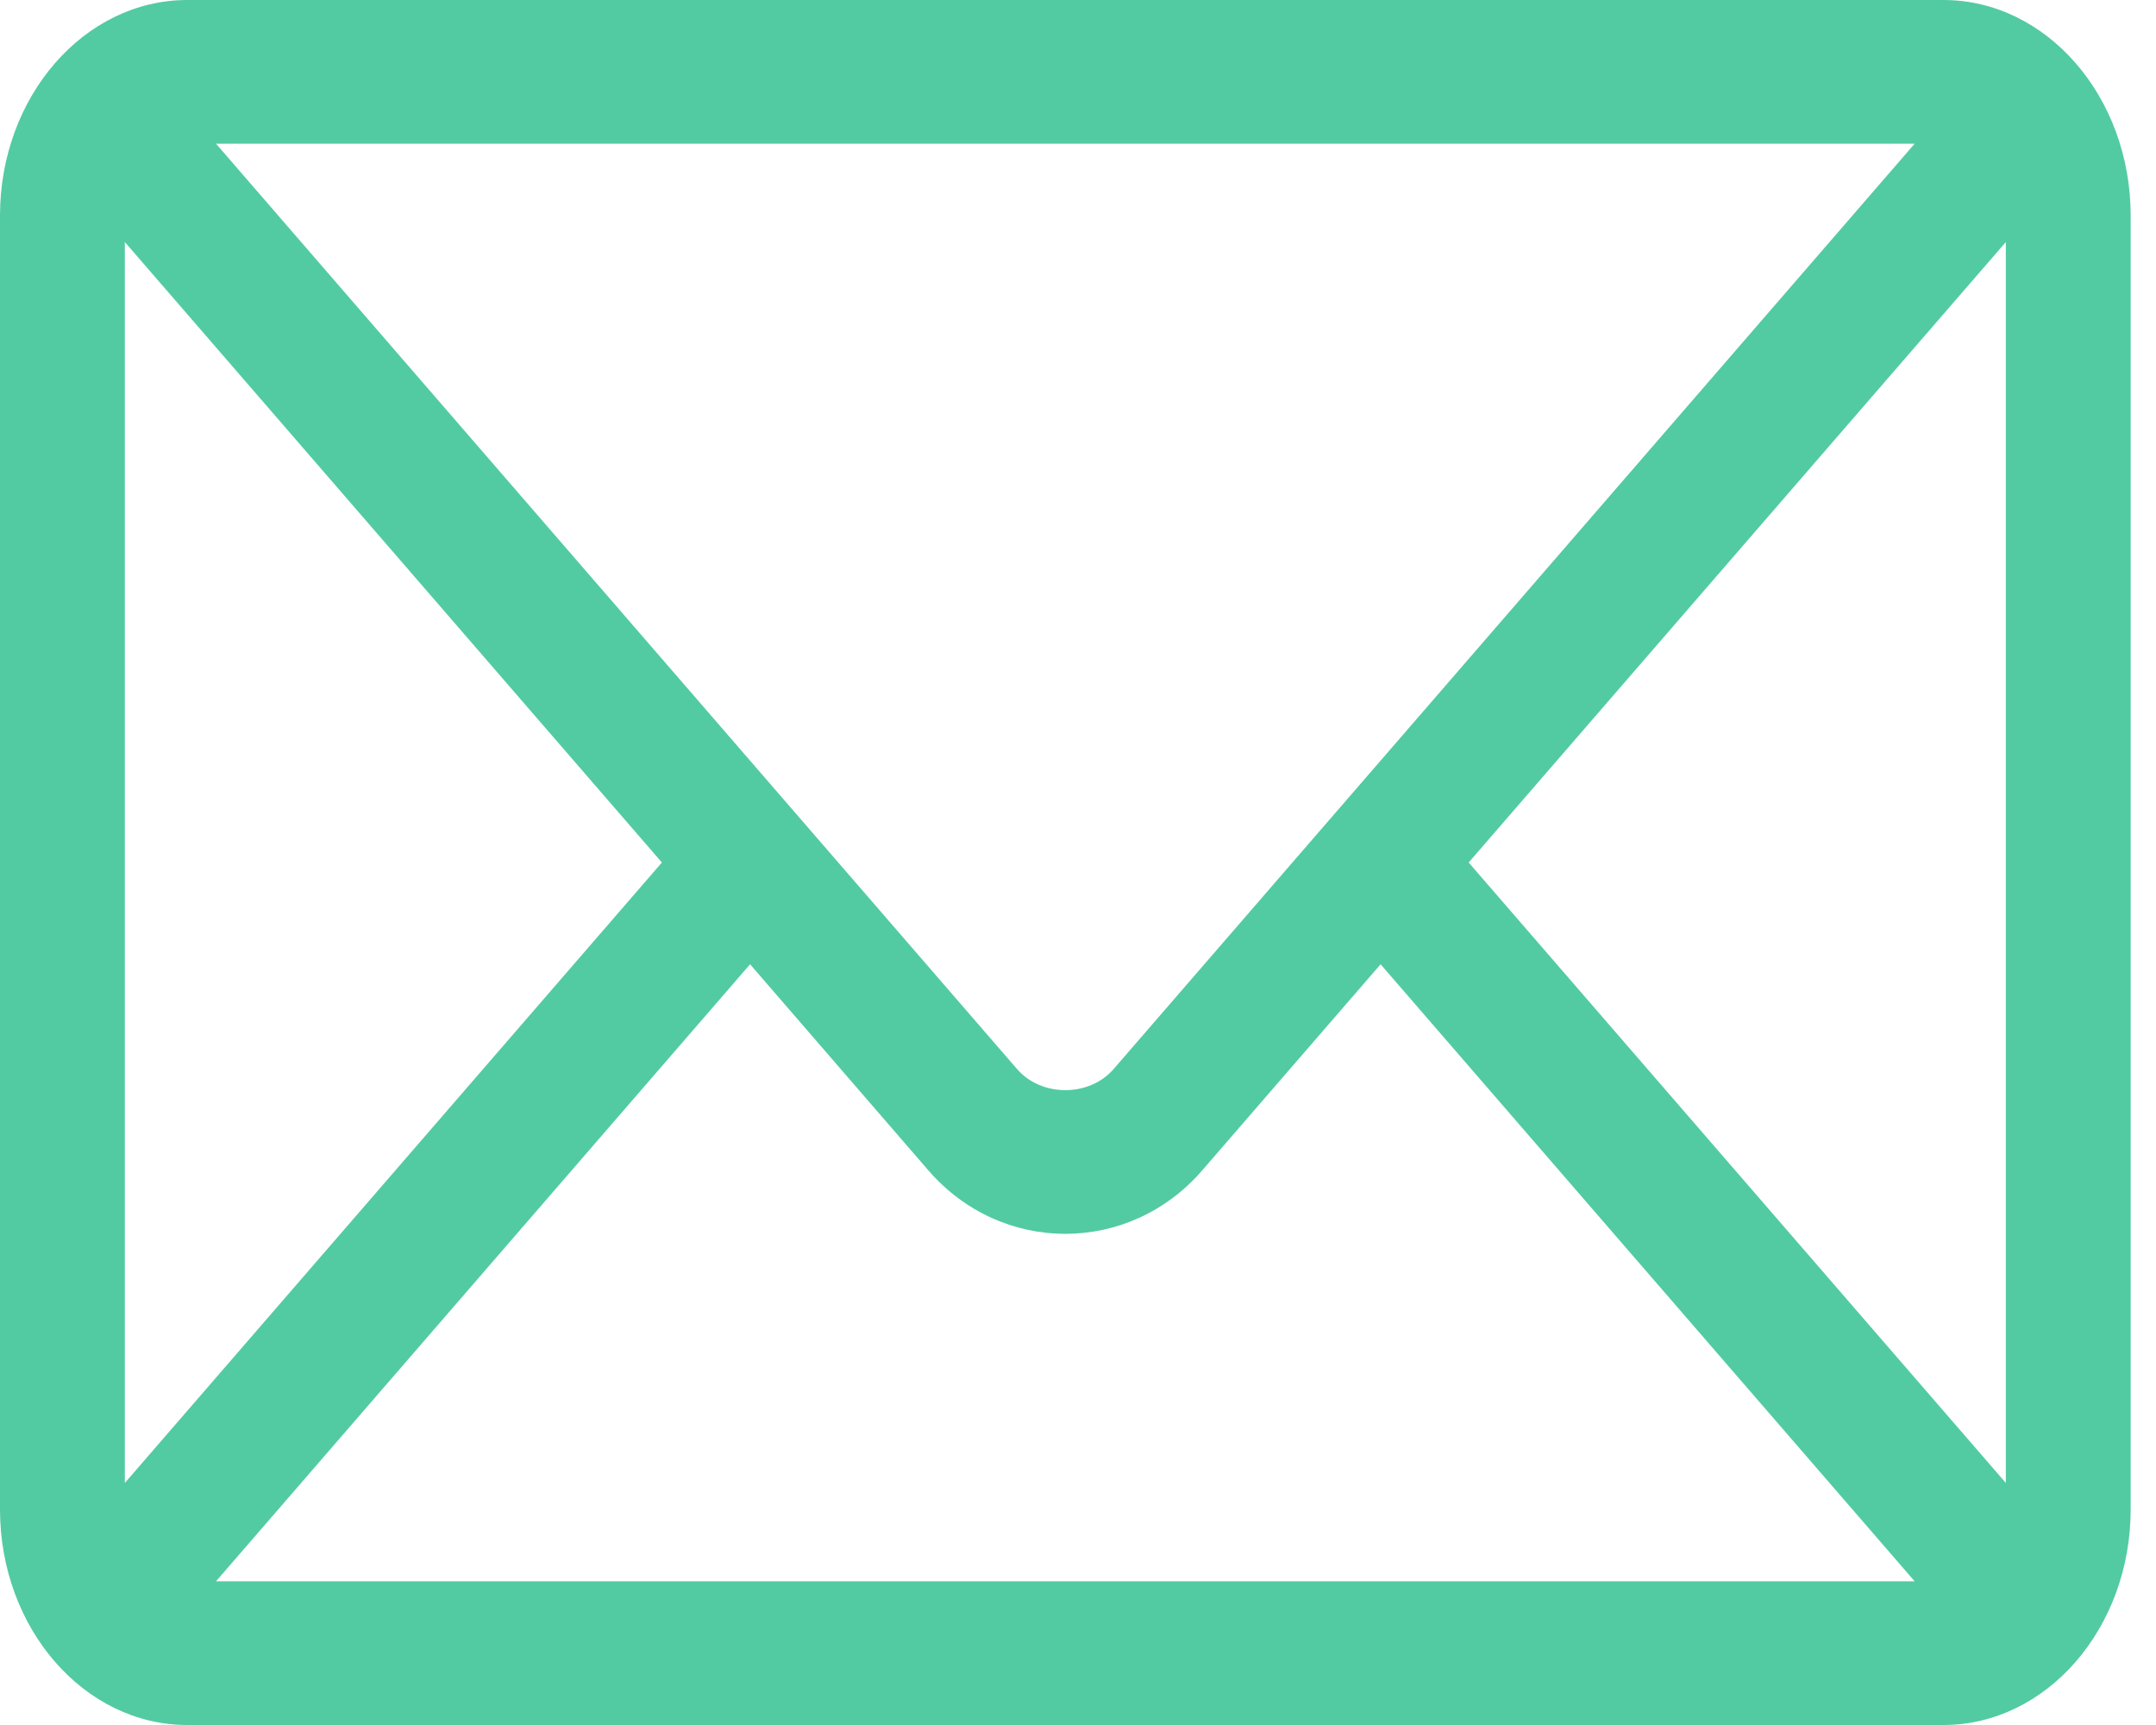
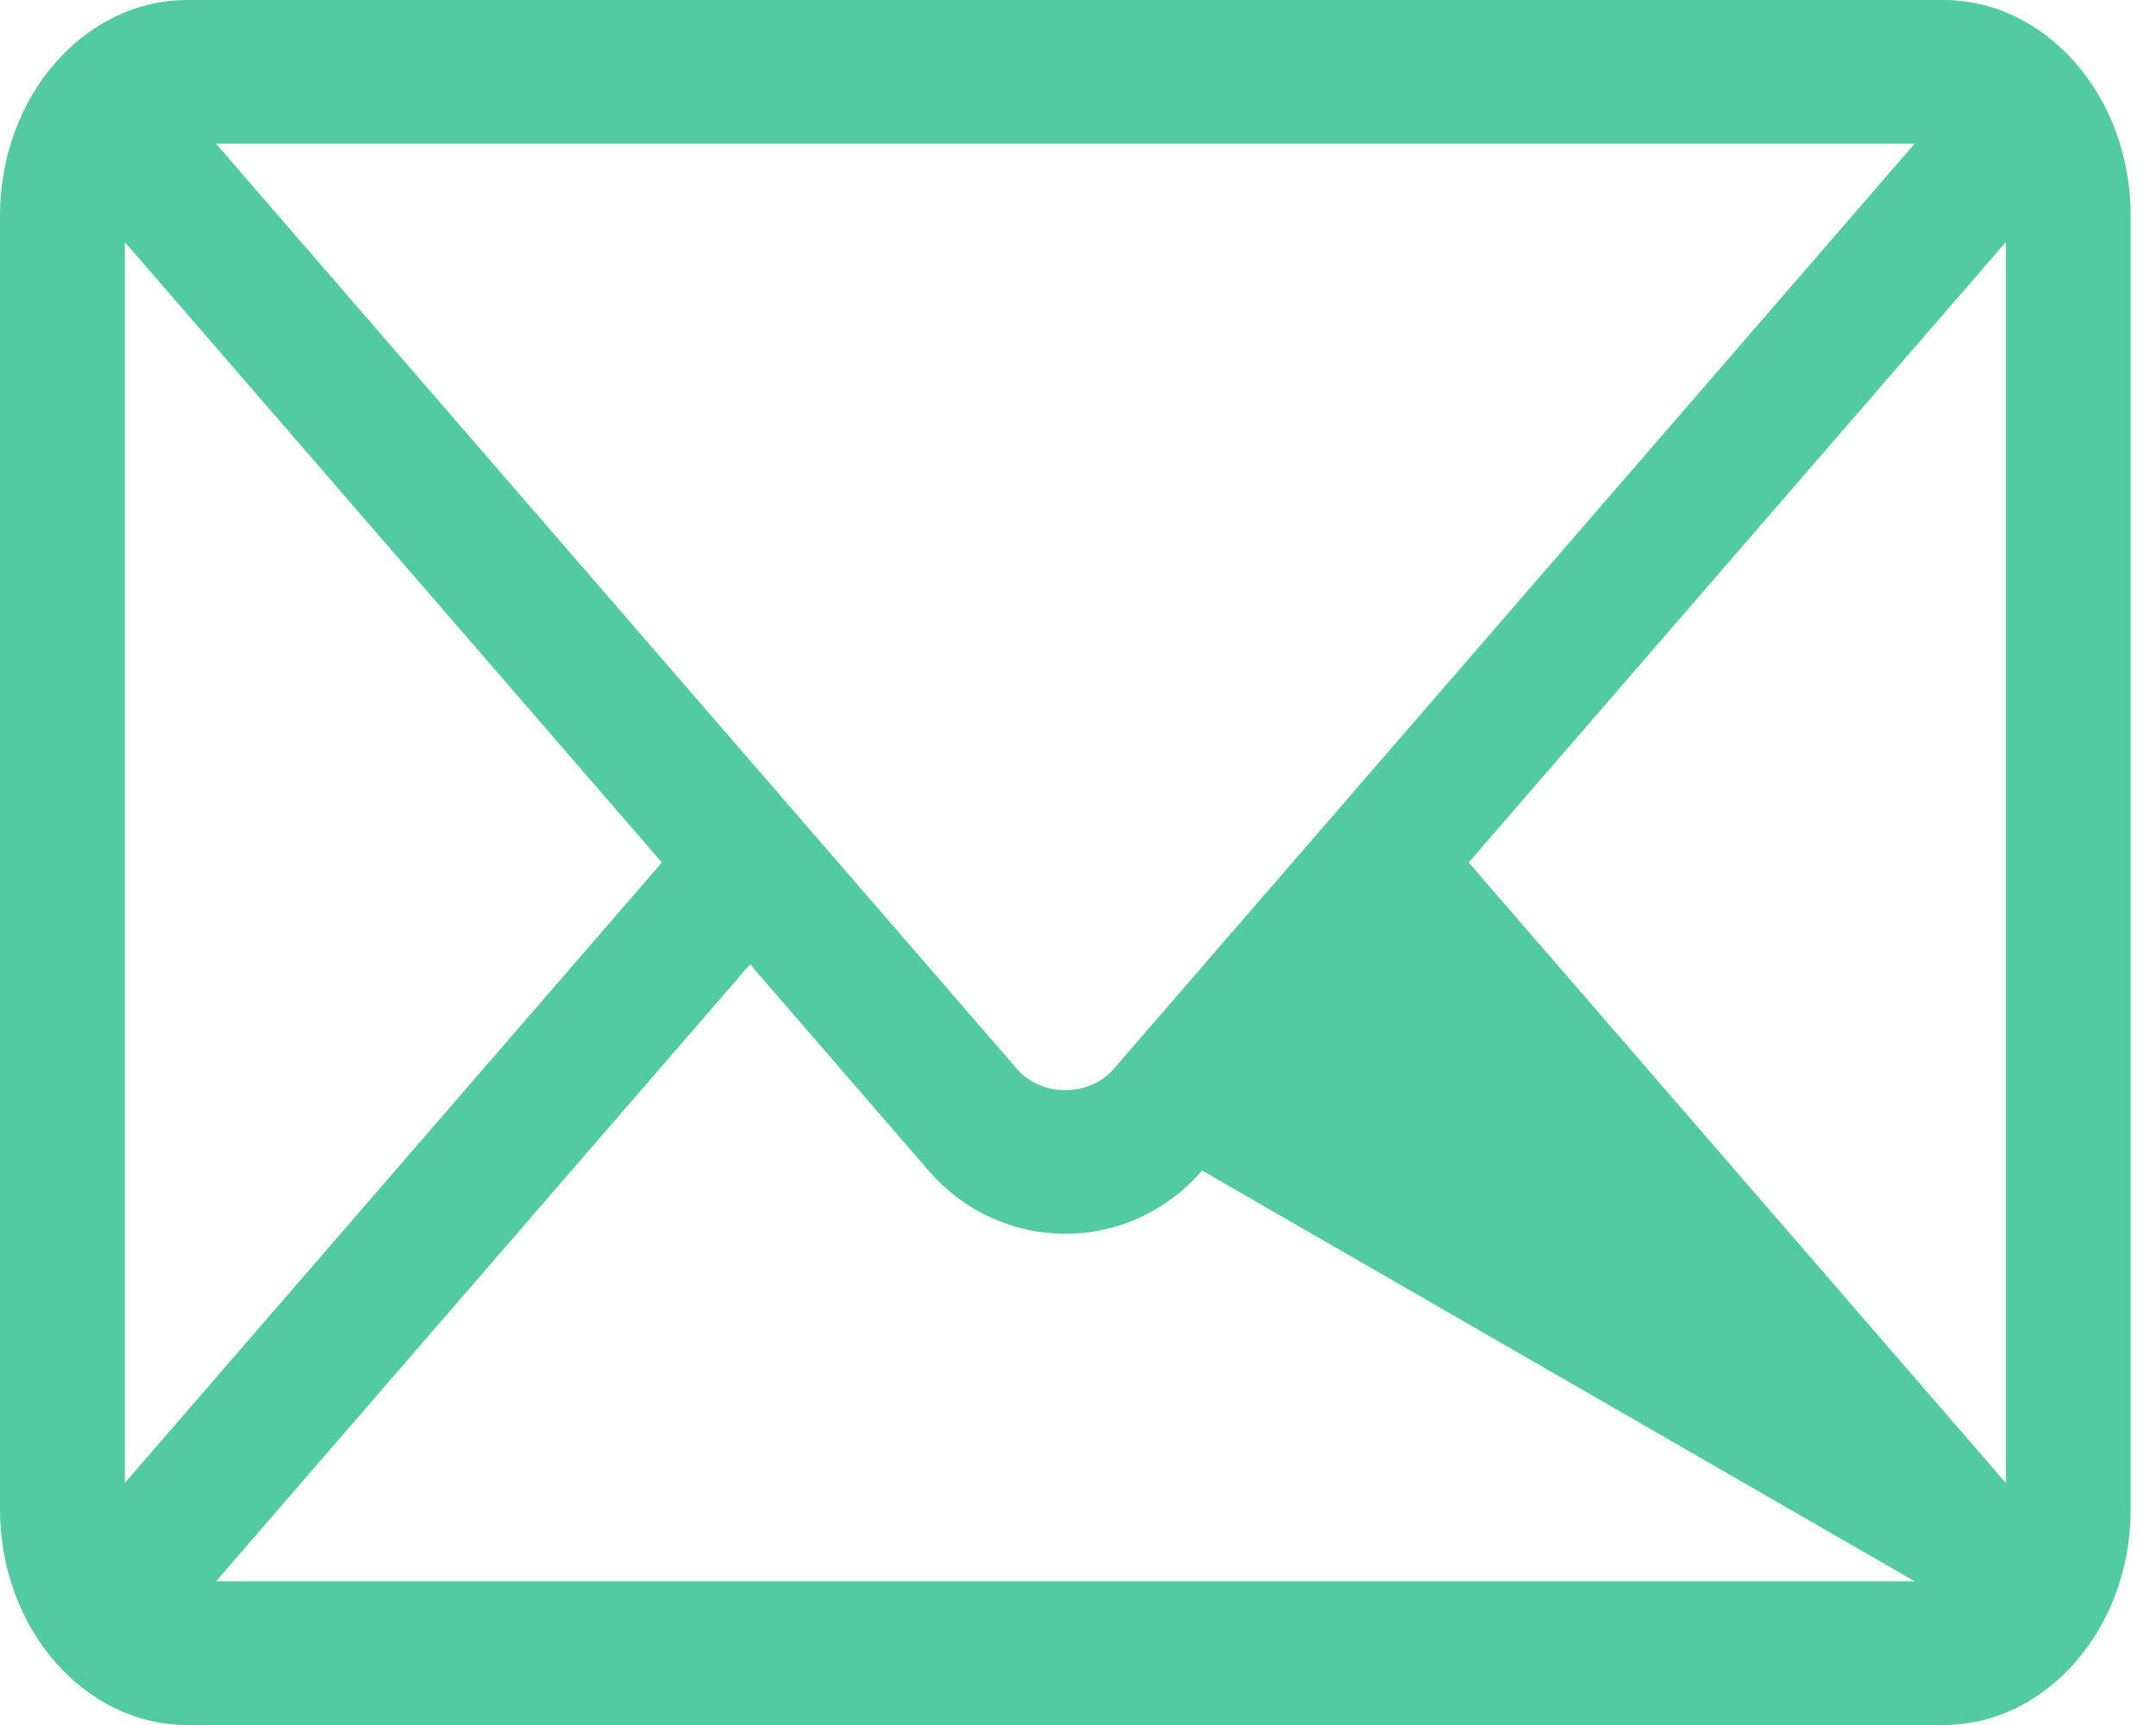
<svg xmlns="http://www.w3.org/2000/svg" width="20" height="16" viewBox="0 0 20 16" fill="none">
-   <path d="M18.028 0H1.737C0.781 0 0 0.896 0 2V14C0 15.105 0.782 16 1.737 16H18.028C18.983 16 19.765 15.104 19.765 14V2C19.765 0.895 18.983 0 18.028 0ZM17.761 1.333L10.331 9.915C10.105 10.177 9.66 10.177 9.434 9.915L2.004 1.333H17.761ZM1.158 13.755V2.245L6.14 8L1.158 13.755ZM2.004 14.667L6.958 8.944L8.613 10.857C9.292 11.64 10.473 11.64 11.151 10.857L12.807 8.944L17.761 14.667H2.004ZM18.607 13.755L13.624 8L18.607 2.245V13.755Z" fill="#52CBA2" />
+   <path d="M18.028 0H1.737C0.781 0 0 0.896 0 2V14C0 15.105 0.782 16 1.737 16H18.028C18.983 16 19.765 15.104 19.765 14V2C19.765 0.895 18.983 0 18.028 0ZM17.761 1.333L10.331 9.915C10.105 10.177 9.66 10.177 9.434 9.915L2.004 1.333H17.761ZM1.158 13.755V2.245L6.14 8L1.158 13.755ZM2.004 14.667L6.958 8.944L8.613 10.857C9.292 11.64 10.473 11.64 11.151 10.857L17.761 14.667H2.004ZM18.607 13.755L13.624 8L18.607 2.245V13.755Z" fill="#52CBA2" />
</svg>